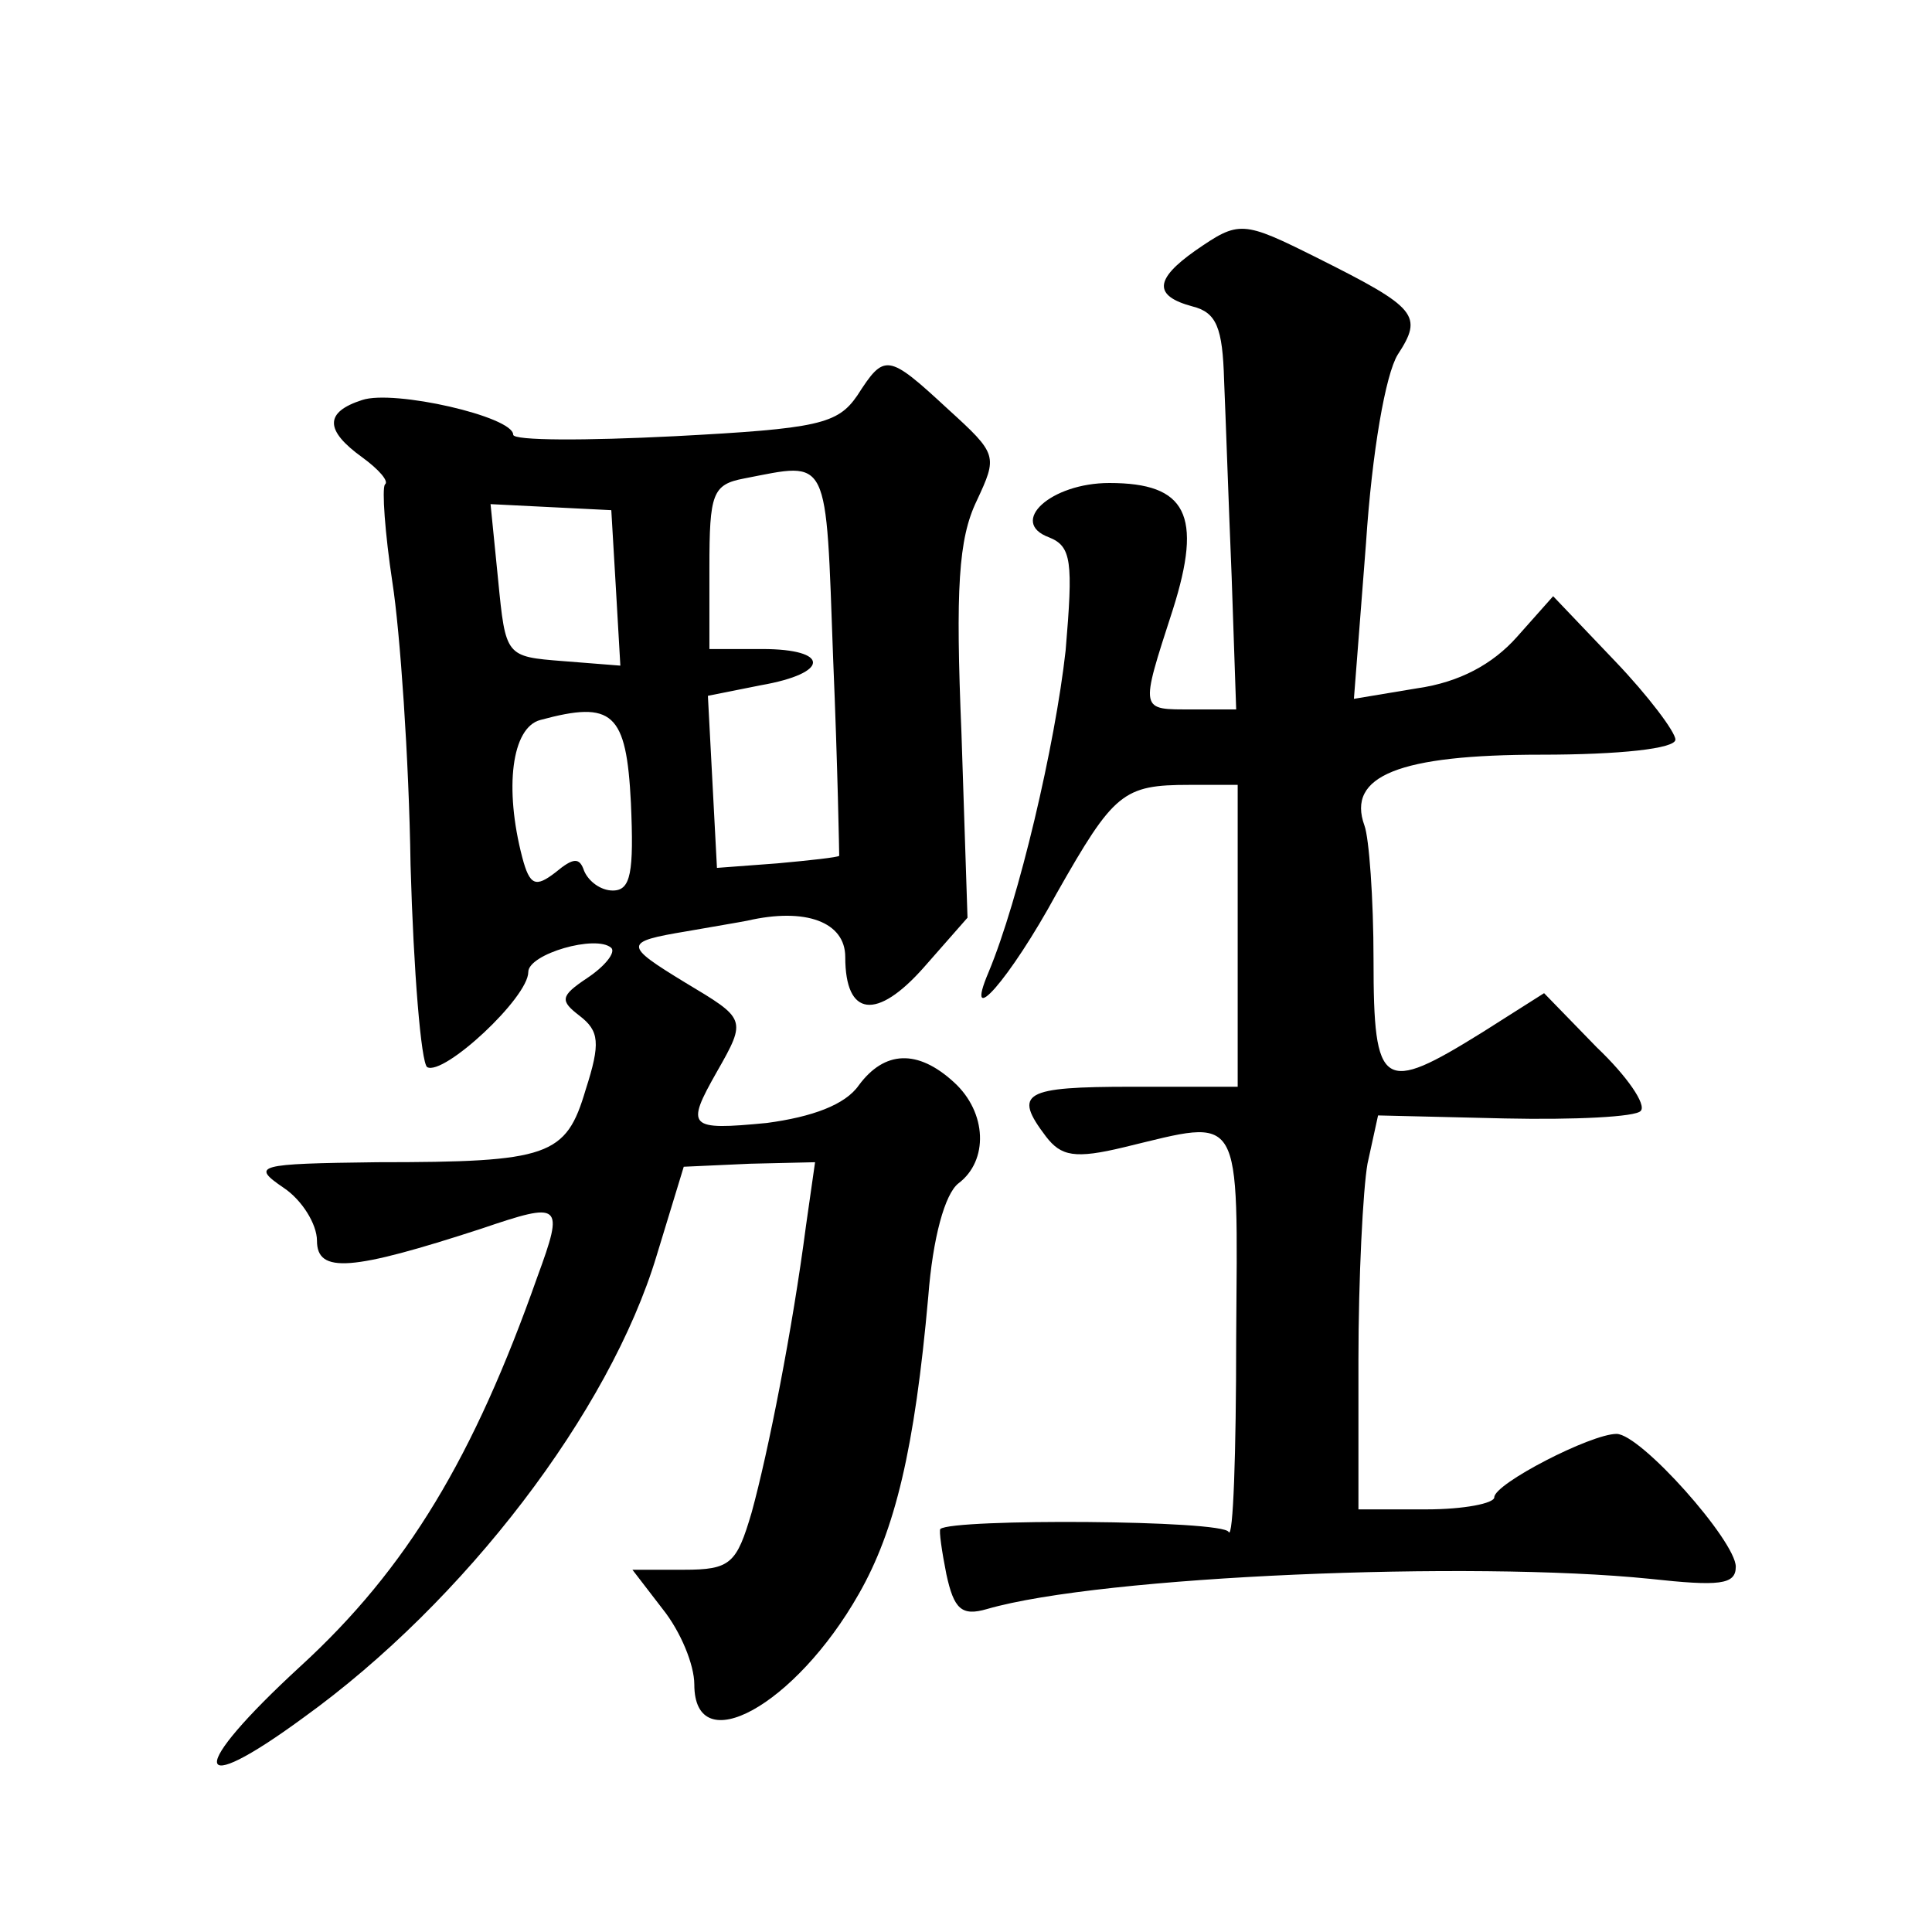
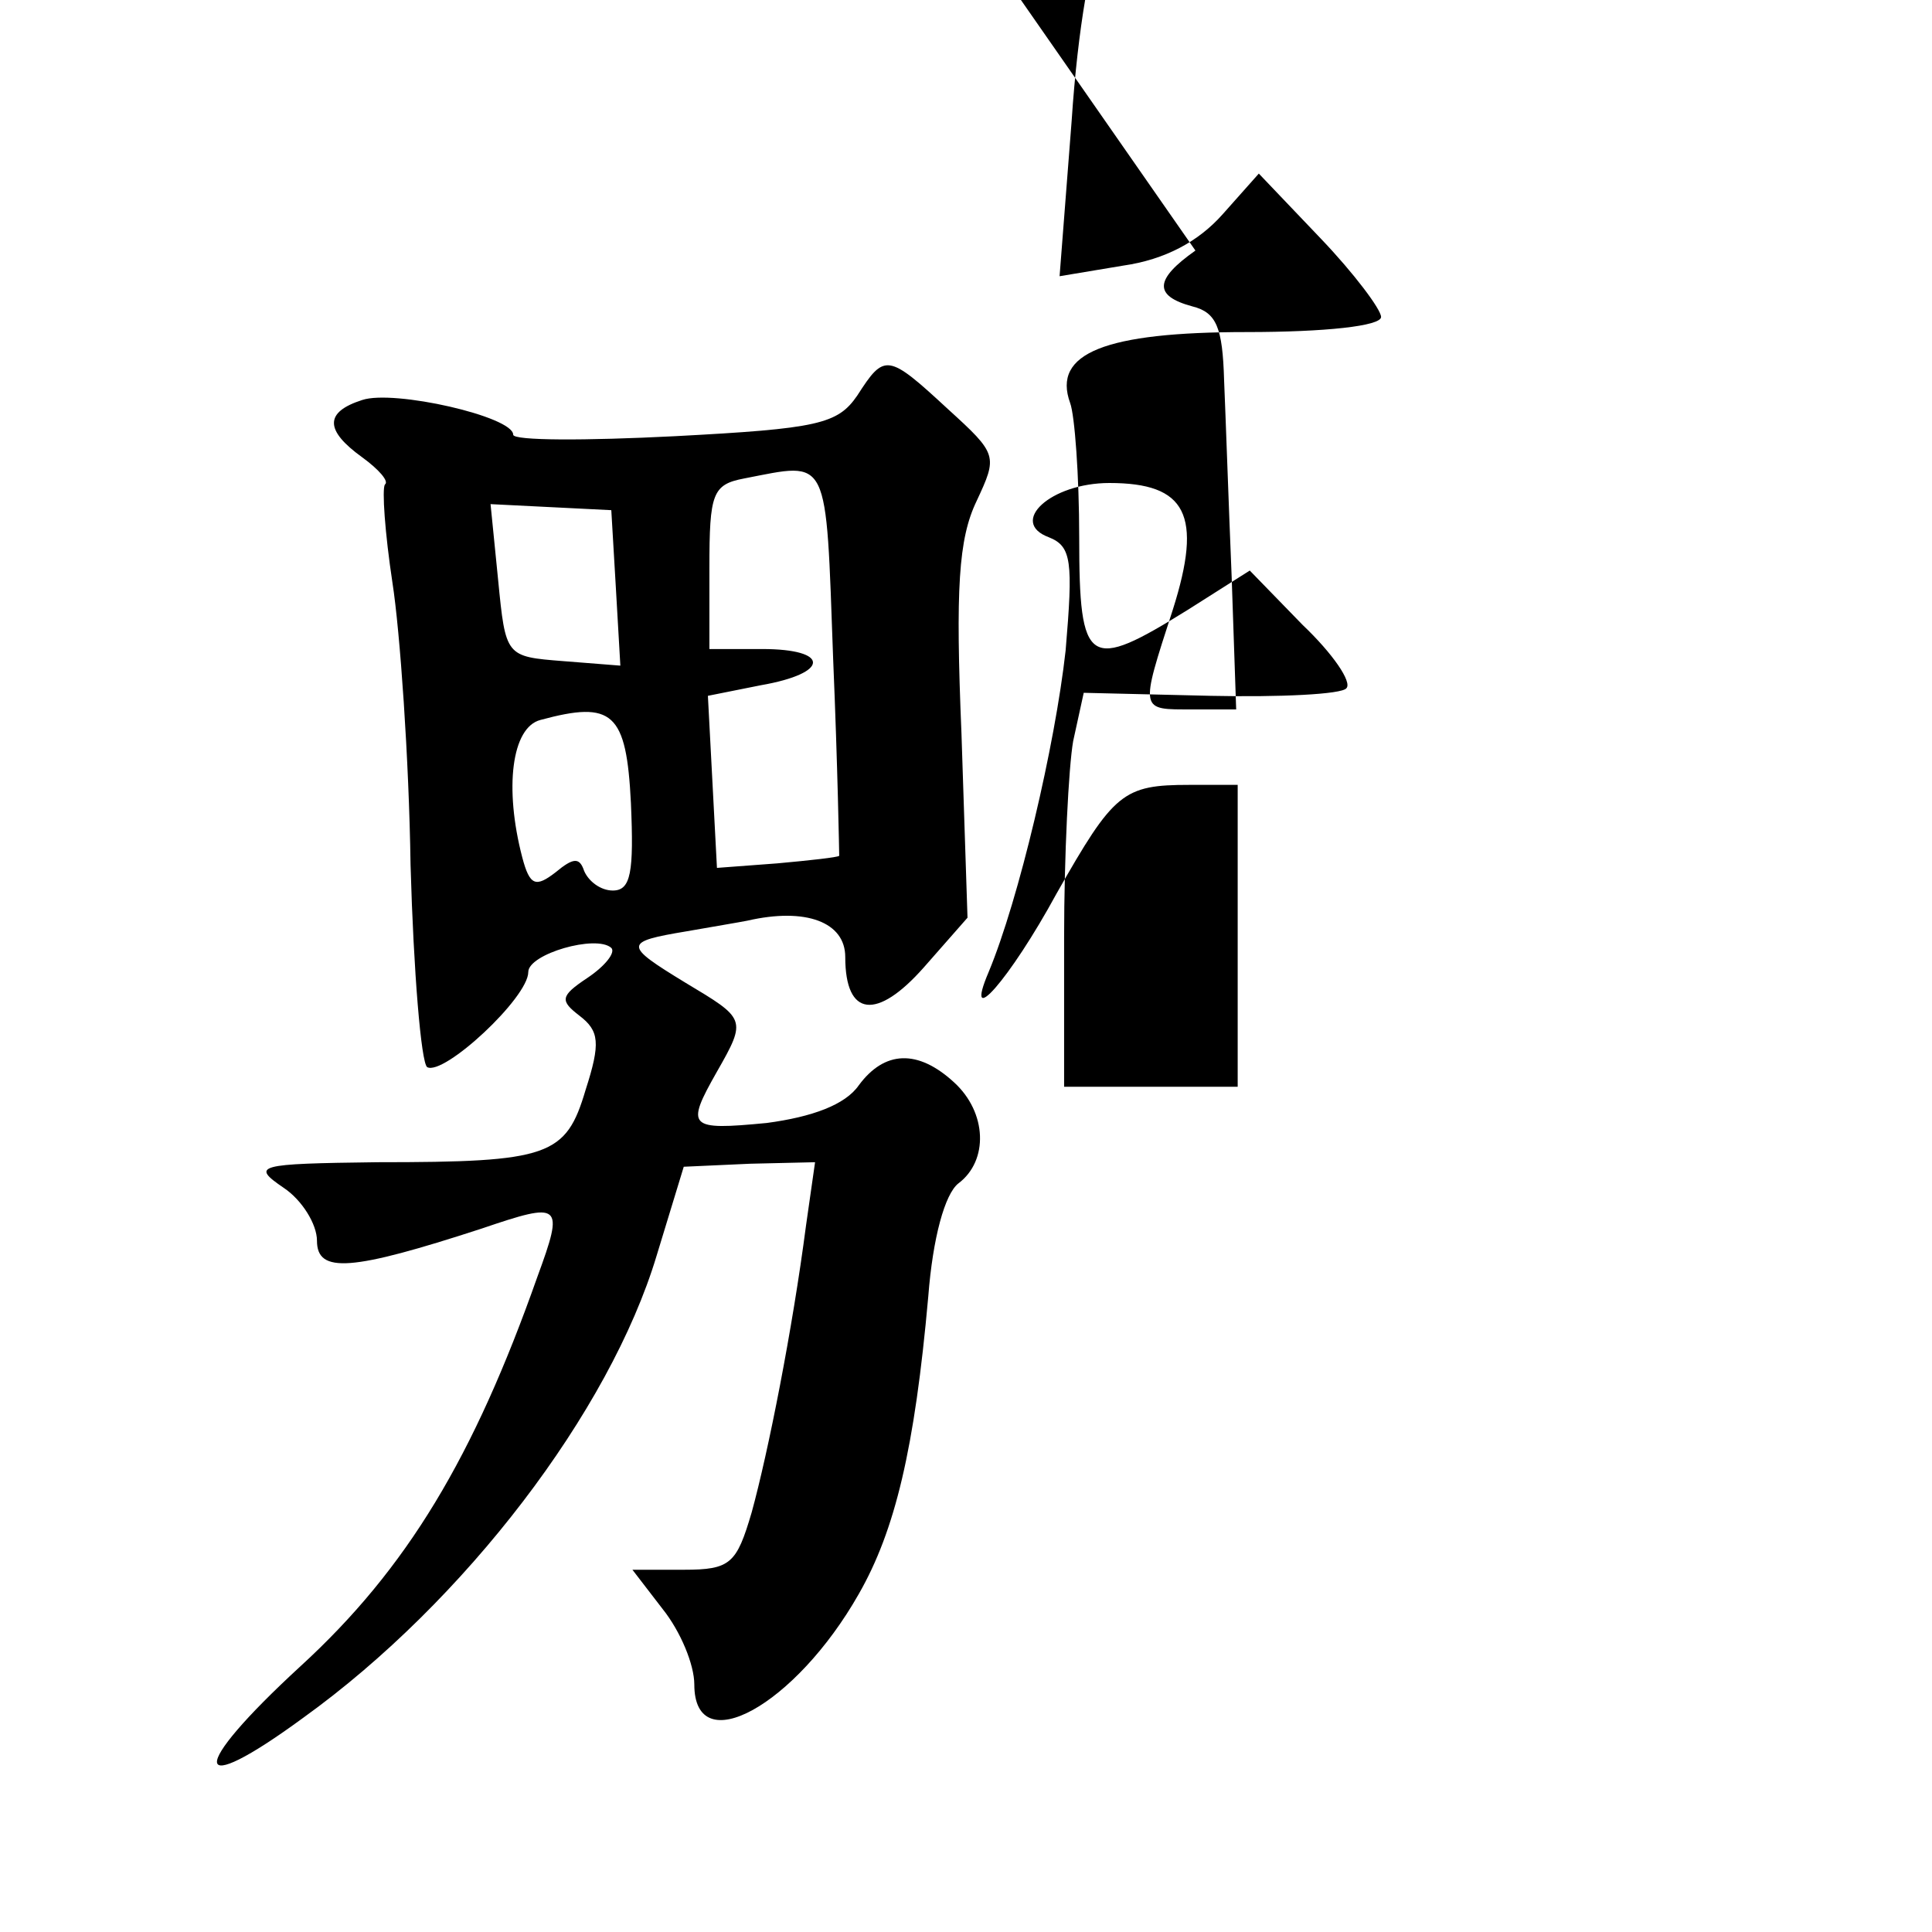
<svg xmlns="http://www.w3.org/2000/svg" version="1.0" width="128pt" height="128pt" viewBox="0 0 128 128" preserveAspectRatio="xMidYMid meet">
  <g transform="translate(0,128) scale(0.1,-0.1)" fill="#0" stroke="none">
-     <path d="M792 1114 c-27 -19 -28 -30 -2 -37 16 -4 20 -14 21 -49 1 -23 3 -82 5 -130 l3 -88 -29 0 c-35 0 -35 -2 -13 66 20 63 9 84 -42 84 -39 0 -67 -26 -40 -36 15 -6 16 -16 11 -75 -7 -63 -31 -165 -51 -213 -17 -40 14 -5 45 52 38 67 44 72 88 72 l32 0 0 -100 0 -100 -70 0 c-72 0 -79 -4 -57 -33 10 -13 19 -15 52 -7 79 19 75 26 74 -127 0 -76 -2 -133 -5 -128 -3 8 -183 9 -191 2 -1 -1 1 -15 4 -30 5 -23 10 -28 27 -23 76 22 321 32 439 20 46 -5 57 -4 57 8 0 17 -63 88 -79 88 -17 0 -81 -33 -81 -42 0 -4 -20 -8 -45 -8 l-45 0 0 99 c0 54 3 113 6 130 l7 32 84 -2 c46 -1 87 1 90 5 4 4 -9 23 -29 42 l-35 36 -41 -26 c-66 -41 -72 -38 -72 48 0 41 -3 81 -6 89 -12 33 23 47 117 47 52 0 89 4 89 10 0 5 -18 29 -40 52 l-41 43 -24 -27 c-16 -18 -38 -30 -66 -34 l-42 -7 8 103 c4 61 13 112 21 125 17 26 13 31 -53 64 -50 25 -52 25 -81 5z M568 1018 c-13 -19 -26 -22 -121 -27 -59 -3 -107 -3 -107 1 0 12 -79 30 -100 23 -25 -8 -25 -20 0 -38 11 -8 18 -16 15 -18 -2 -3 0 -32 5 -65 5 -32 11 -117 12 -187 2 -71 7 -131 11 -134 11 -6 67 46 67 63 0 12 45 25 55 16 3 -3 -4 -12 -16 -20 -18 -12 -18 -15 -5 -25 13 -10 14 -18 4 -49 -13 -44 -24 -48 -138 -48 -80 -1 -84 -2 -62 -17 12 -8 22 -24 22 -35 0 -22 23 -20 109 8 53 18 55 17 37 -32 -42 -119 -86 -193 -157 -258 -75 -69 -73 -89 2 -34 107 77 203 203 234 306 l18 59 44 2 43 1 -6 -42 c-9 -69 -25 -150 -36 -190 -10 -34 -14 -38 -45 -38 l-34 0 20 -26 c12 -15 21 -37 21 -50 0 -51 67 -14 109 60 24 42 37 96 46 197 3 39 11 68 20 75 20 15 19 47 -3 67 -24 22 -46 21 -63 -2 -9 -13 -31 -21 -61 -25 -52 -5 -54 -3 -33 34 20 35 19 35 -21 59 -41 25 -41 27 1 34 17 3 35 6 40 7 39 9 65 -1 65 -24 0 -40 21 -42 52 -7 l29 33 -4 122 c-4 96 -2 129 10 154 14 30 14 31 -19 61 -40 37 -42 37 -60 9z m-16 -175 c3 -71 4 -129 4 -130 -1 -1 -19 -3 -41 -5 l-40 -3 -3 57 -3 57 35 7 c46 8 46 24 1 24 l-35 0 0 54 c0 49 2 55 23 59 57 11 54 17 59 -120z m-144 48 l3 -52 -38 3 c-38 3 -38 3 -43 54 l-5 50 40 -2 40 -2 3 -51z m10 -143 c2 -46 0 -58 -12 -58 -8 0 -16 6 -19 13 -3 9 -7 9 -19 -1 -13 -10 -17 -9 -22 10 -12 46 -7 86 12 91 48 13 57 5 60 -55z" />
+     <path d="M792 1114 c-27 -19 -28 -30 -2 -37 16 -4 20 -14 21 -49 1 -23 3 -82 5 -130 l3 -88 -29 0 c-35 0 -35 -2 -13 66 20 63 9 84 -42 84 -39 0 -67 -26 -40 -36 15 -6 16 -16 11 -75 -7 -63 -31 -165 -51 -213 -17 -40 14 -5 45 52 38 67 44 72 88 72 l32 0 0 -100 0 -100 -70 0 l-45 0 0 99 c0 54 3 113 6 130 l7 32 84 -2 c46 -1 87 1 90 5 4 4 -9 23 -29 42 l-35 36 -41 -26 c-66 -41 -72 -38 -72 48 0 41 -3 81 -6 89 -12 33 23 47 117 47 52 0 89 4 89 10 0 5 -18 29 -40 52 l-41 43 -24 -27 c-16 -18 -38 -30 -66 -34 l-42 -7 8 103 c4 61 13 112 21 125 17 26 13 31 -53 64 -50 25 -52 25 -81 5z M568 1018 c-13 -19 -26 -22 -121 -27 -59 -3 -107 -3 -107 1 0 12 -79 30 -100 23 -25 -8 -25 -20 0 -38 11 -8 18 -16 15 -18 -2 -3 0 -32 5 -65 5 -32 11 -117 12 -187 2 -71 7 -131 11 -134 11 -6 67 46 67 63 0 12 45 25 55 16 3 -3 -4 -12 -16 -20 -18 -12 -18 -15 -5 -25 13 -10 14 -18 4 -49 -13 -44 -24 -48 -138 -48 -80 -1 -84 -2 -62 -17 12 -8 22 -24 22 -35 0 -22 23 -20 109 8 53 18 55 17 37 -32 -42 -119 -86 -193 -157 -258 -75 -69 -73 -89 2 -34 107 77 203 203 234 306 l18 59 44 2 43 1 -6 -42 c-9 -69 -25 -150 -36 -190 -10 -34 -14 -38 -45 -38 l-34 0 20 -26 c12 -15 21 -37 21 -50 0 -51 67 -14 109 60 24 42 37 96 46 197 3 39 11 68 20 75 20 15 19 47 -3 67 -24 22 -46 21 -63 -2 -9 -13 -31 -21 -61 -25 -52 -5 -54 -3 -33 34 20 35 19 35 -21 59 -41 25 -41 27 1 34 17 3 35 6 40 7 39 9 65 -1 65 -24 0 -40 21 -42 52 -7 l29 33 -4 122 c-4 96 -2 129 10 154 14 30 14 31 -19 61 -40 37 -42 37 -60 9z m-16 -175 c3 -71 4 -129 4 -130 -1 -1 -19 -3 -41 -5 l-40 -3 -3 57 -3 57 35 7 c46 8 46 24 1 24 l-35 0 0 54 c0 49 2 55 23 59 57 11 54 17 59 -120z m-144 48 l3 -52 -38 3 c-38 3 -38 3 -43 54 l-5 50 40 -2 40 -2 3 -51z m10 -143 c2 -46 0 -58 -12 -58 -8 0 -16 6 -19 13 -3 9 -7 9 -19 -1 -13 -10 -17 -9 -22 10 -12 46 -7 86 12 91 48 13 57 5 60 -55z" />
  </g>
</svg>